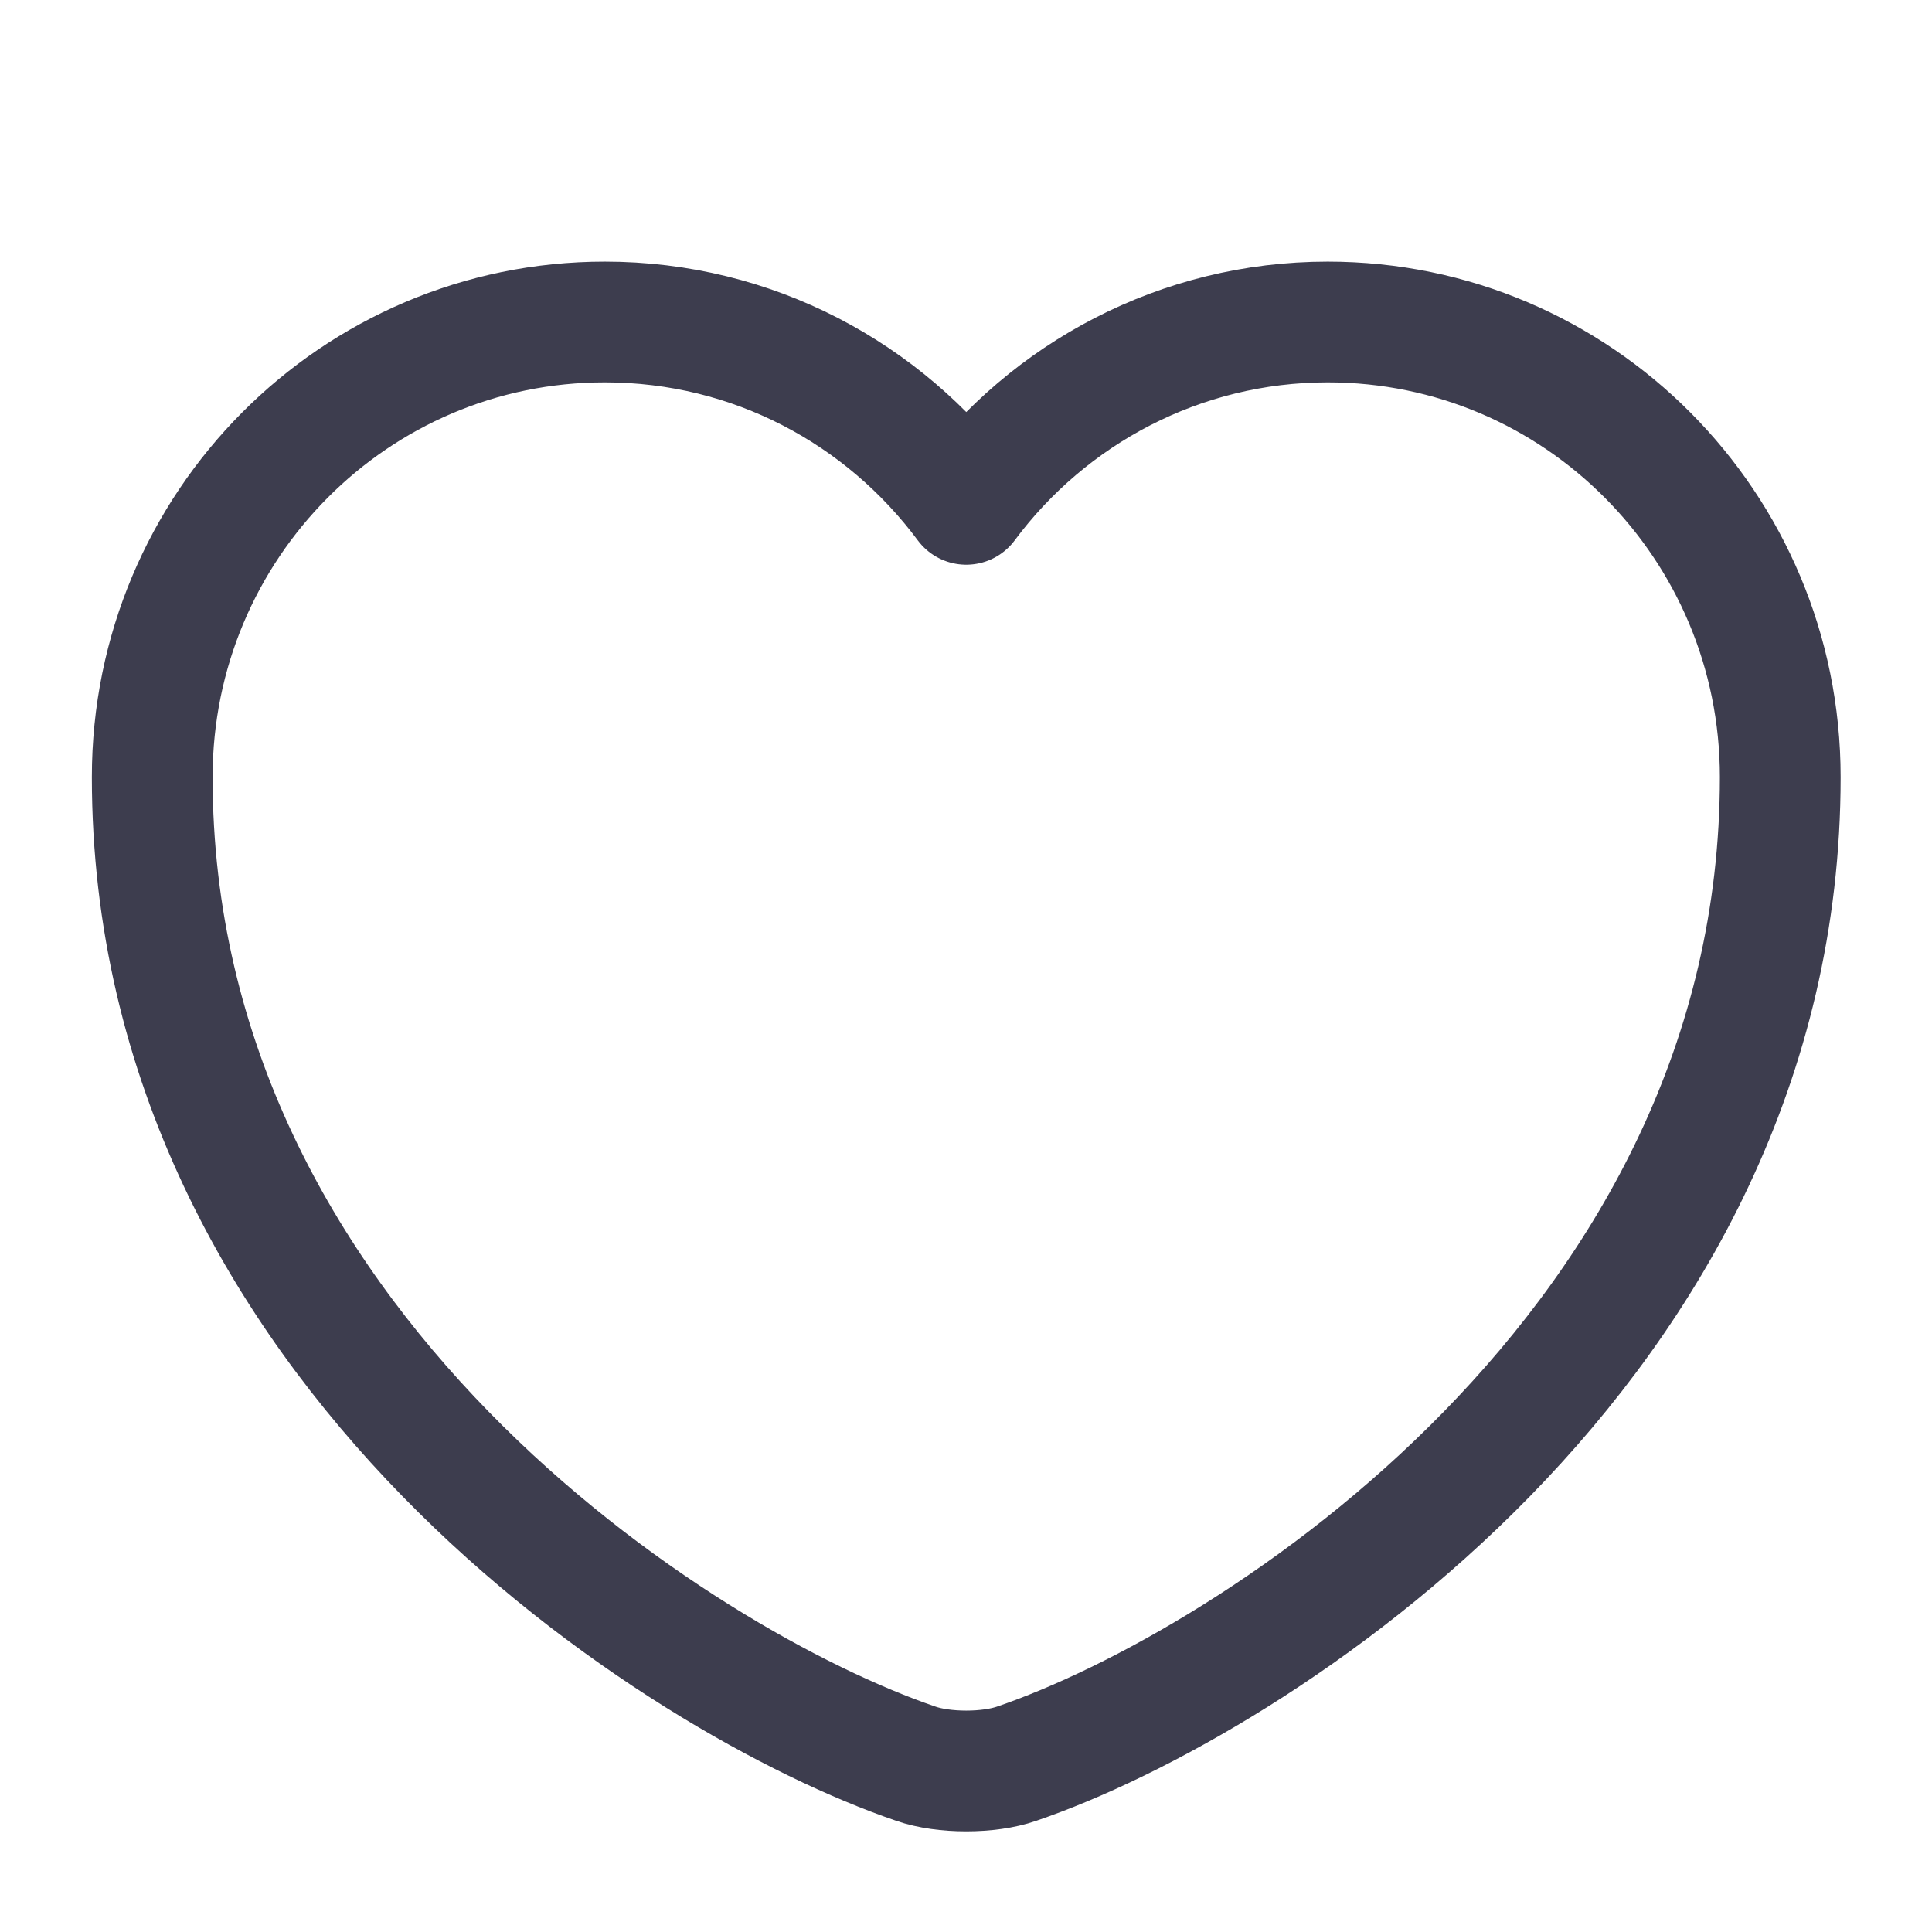
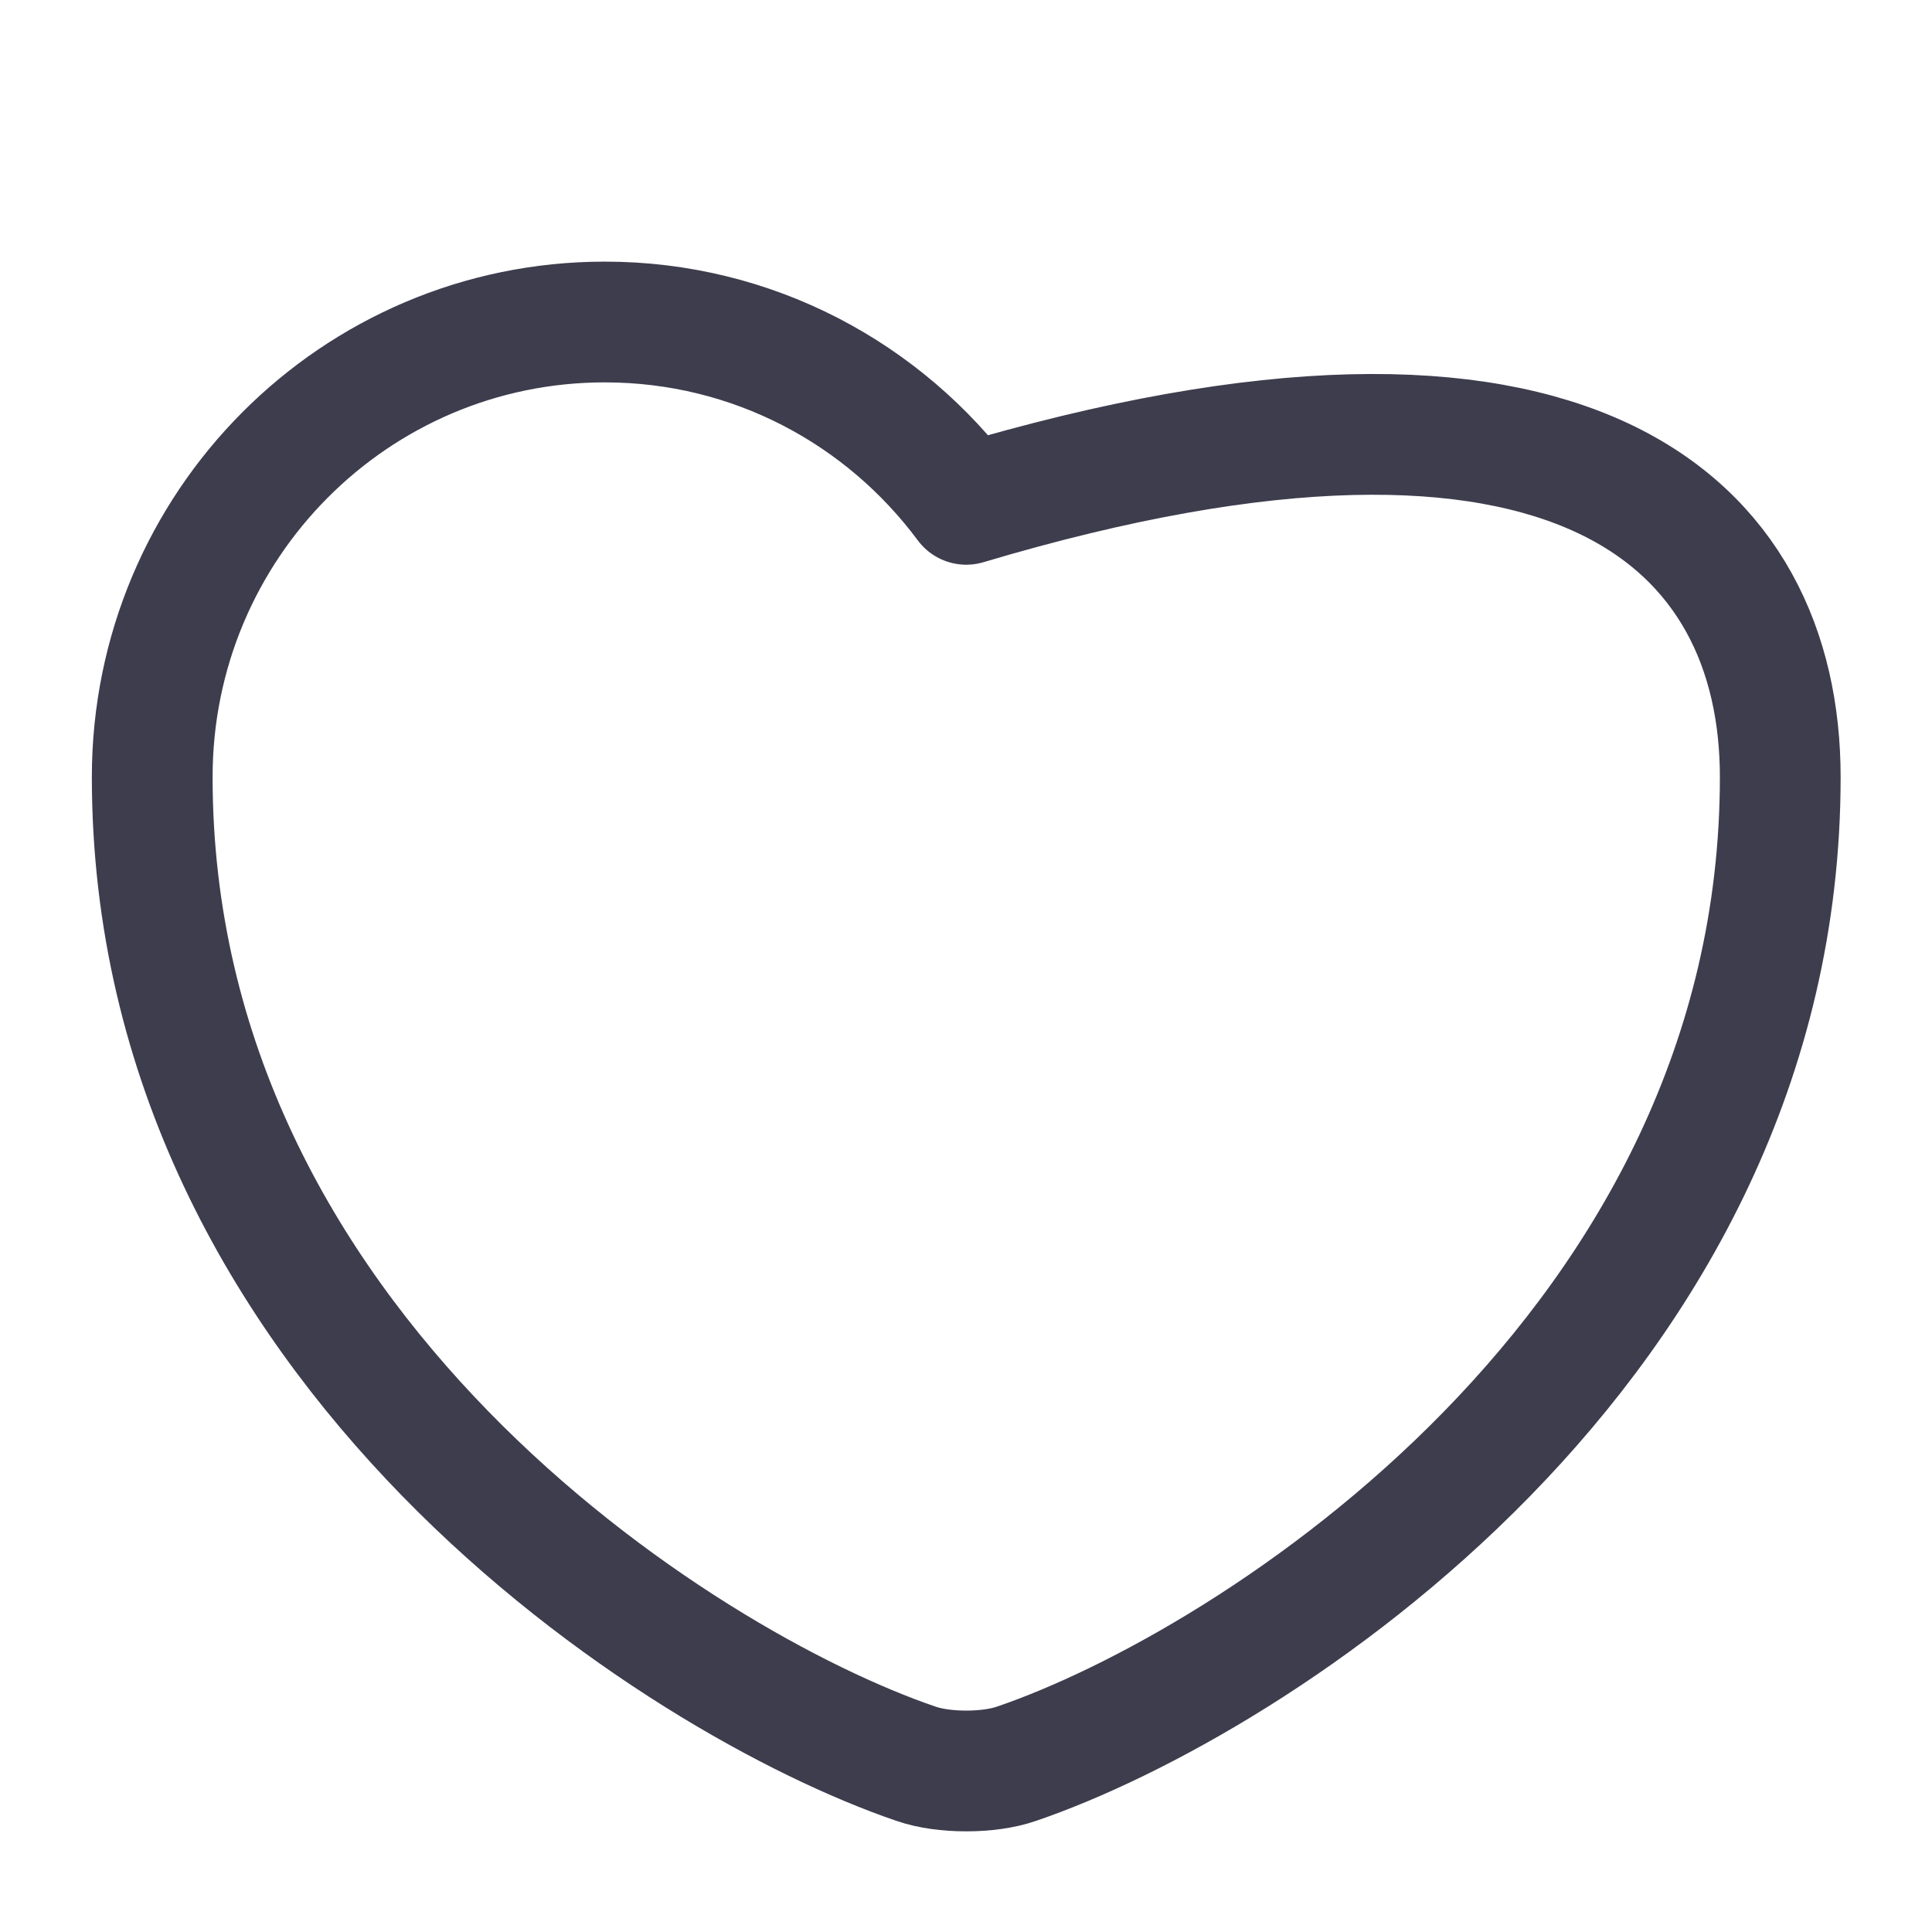
<svg xmlns="http://www.w3.org/2000/svg" width="24" height="24" viewBox="0 0 24 24" fill="none">
-   <path d="M12.63 21.909C12.286 22.03 11.72 22.03 11.376 21.909C8.443 20.908 1.891 16.732 1.891 9.653C1.891 6.528 4.409 4 7.513 4C9.354 4 10.982 4.89 12.003 6.265C13.024 4.89 14.662 4 16.493 4C19.597 4 22.115 6.528 22.115 9.653C22.115 16.732 15.562 20.908 12.63 21.909Z" stroke="#3D3D4E" stroke-width="1.5" stroke-linecap="round" stroke-linejoin="round" />
+   <path d="M12.63 21.909C12.286 22.03 11.72 22.03 11.376 21.909C8.443 20.908 1.891 16.732 1.891 9.653C1.891 6.528 4.409 4 7.513 4C9.354 4 10.982 4.89 12.003 6.265C19.597 4 22.115 6.528 22.115 9.653C22.115 16.732 15.562 20.908 12.63 21.909Z" stroke="#3D3D4E" stroke-width="1.5" stroke-linecap="round" stroke-linejoin="round" />
</svg>